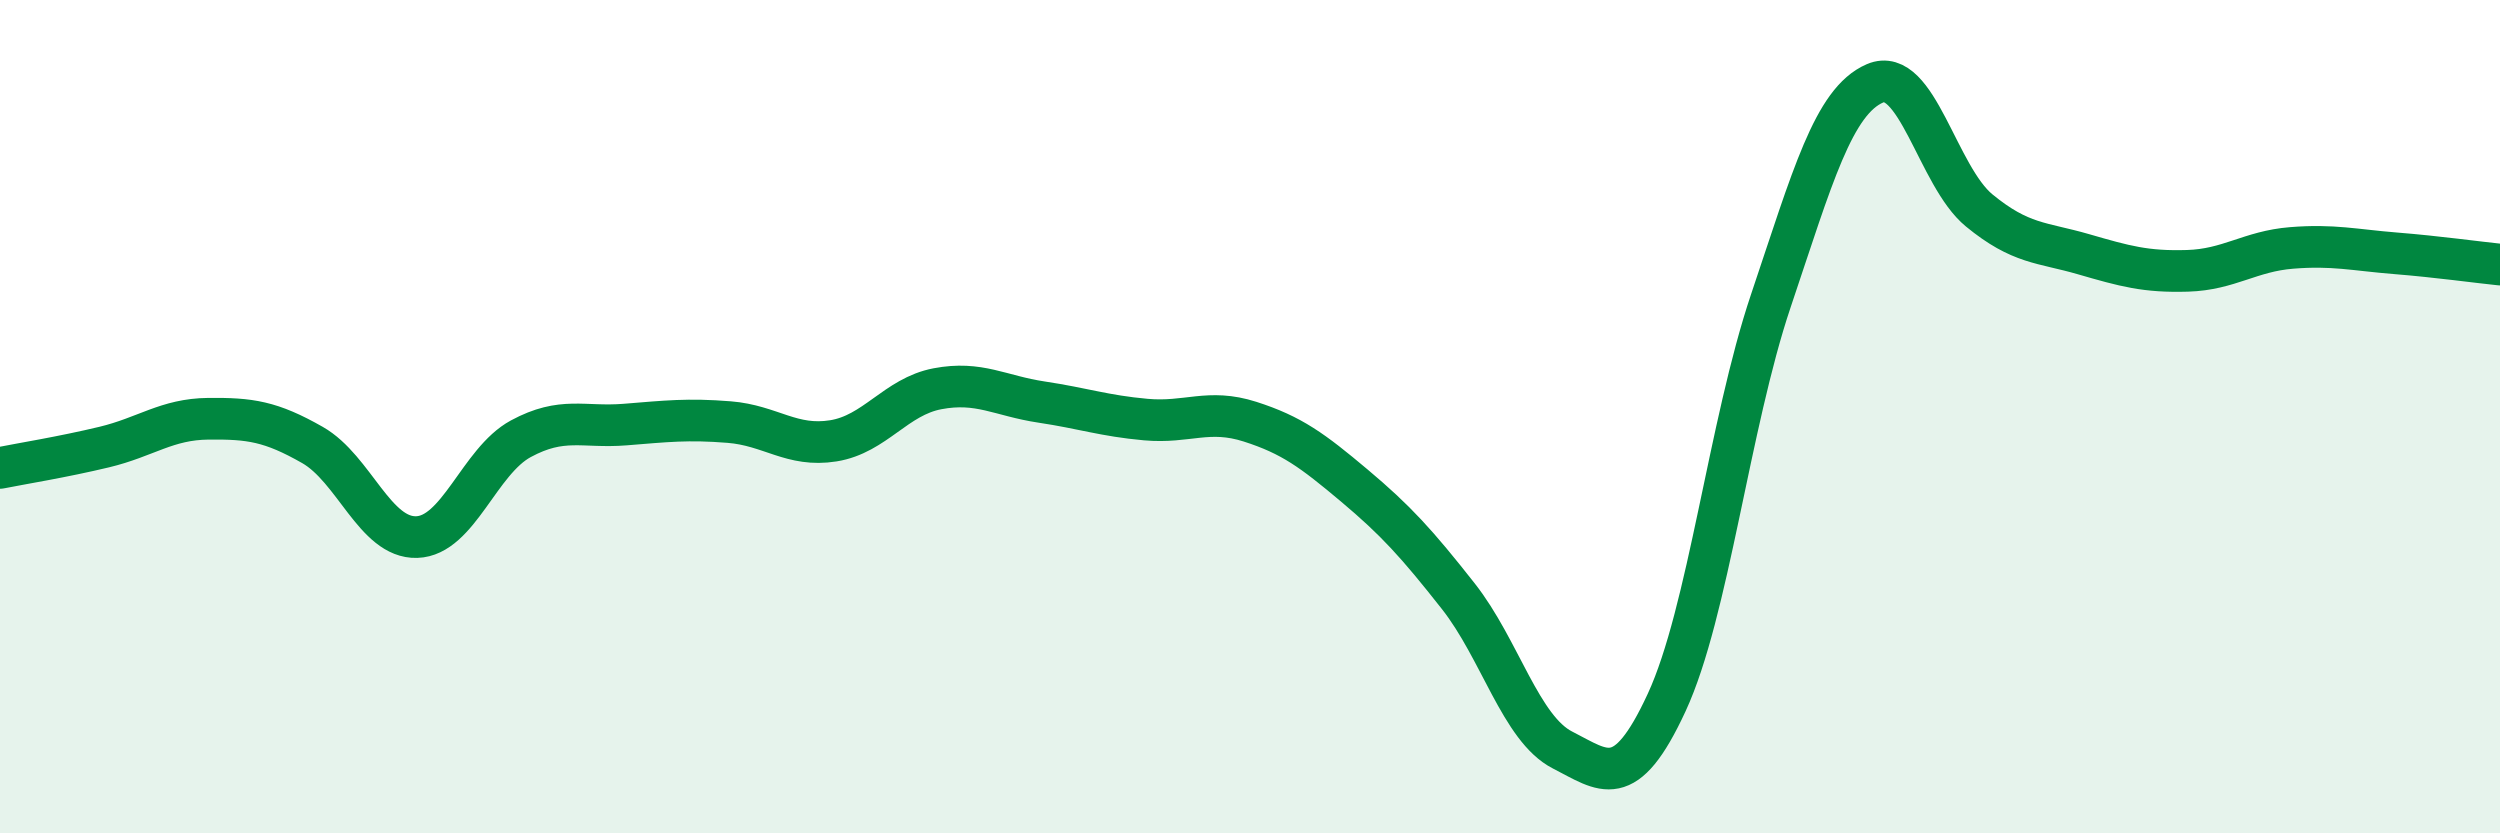
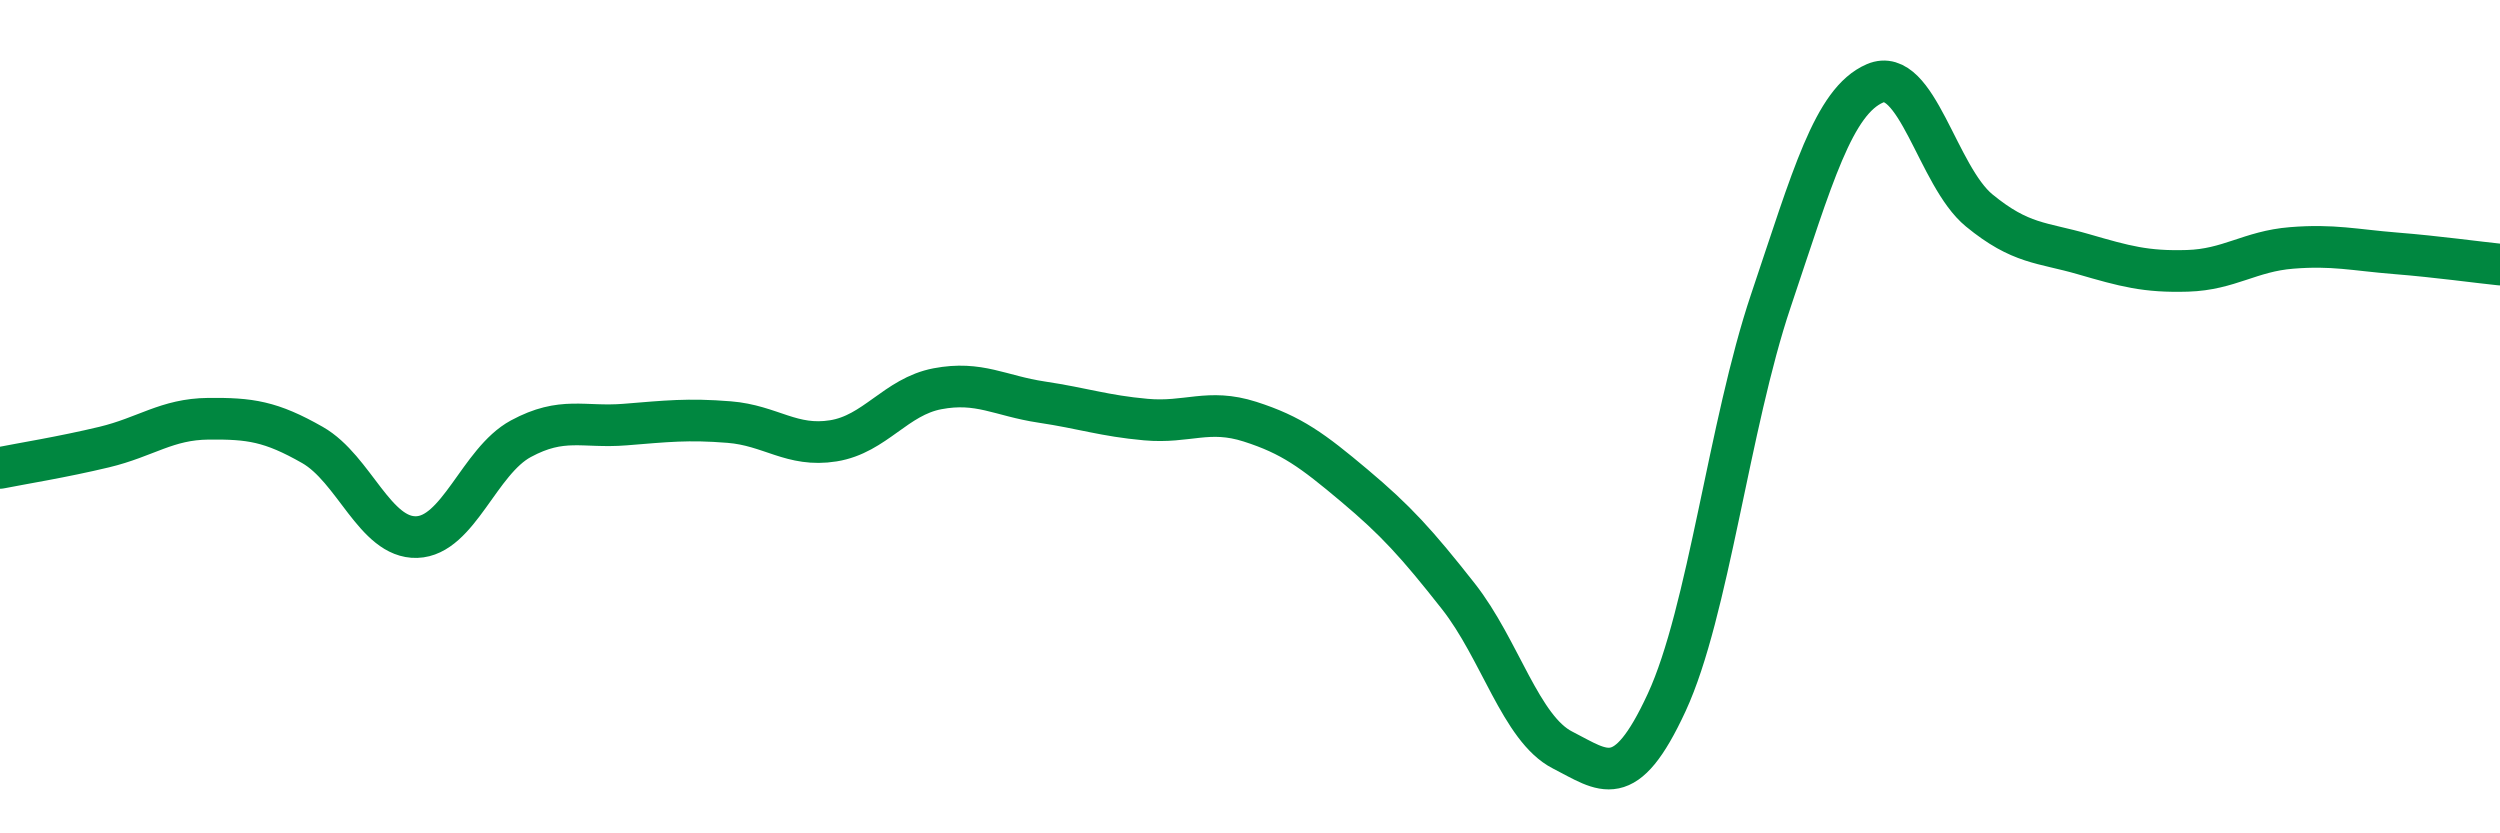
<svg xmlns="http://www.w3.org/2000/svg" width="60" height="20" viewBox="0 0 60 20">
-   <path d="M 0,11.23 C 0.5,11.13 1.5,10.97 2.5,10.73 C 3.5,10.49 4,10.06 5,10.05 C 6,10.04 6.5,10.11 7.5,10.68 C 8.5,11.25 9,12.92 10,12.89 C 11,12.86 11.5,11.07 12.5,10.53 C 13.5,9.99 14,10.27 15,10.19 C 16,10.11 16.5,10.05 17.5,10.13 C 18.5,10.21 19,10.74 20,10.58 C 21,10.42 21.5,9.52 22.5,9.33 C 23.5,9.14 24,9.5 25,9.65 C 26,9.8 26.5,9.98 27.5,10.07 C 28.5,10.16 29,9.8 30,10.12 C 31,10.44 31.5,10.81 32.5,11.65 C 33.5,12.49 34,13.04 35,14.31 C 36,15.58 36.5,17.49 37.5,18 C 38.5,18.51 39,19.02 40,16.86 C 41,14.7 41.5,10.19 42.5,7.22 C 43.5,4.25 44,2.43 45,2 C 46,1.57 46.5,4.23 47.5,5.05 C 48.5,5.87 49,5.81 50,6.1 C 51,6.39 51.5,6.53 52.5,6.5 C 53.5,6.47 54,6.03 55,5.95 C 56,5.87 56.5,6 57.5,6.08 C 58.5,6.16 59.5,6.3 60,6.35L60 20L0 20Z" fill="#008740" opacity="0.1" stroke-linecap="round" stroke-linejoin="round" />
  <path d="M 0,11.23 C 0.5,11.13 1.5,10.97 2.5,10.73 C 3.5,10.49 4,10.06 5,10.05 C 6,10.04 6.5,10.11 7.5,10.68 C 8.5,11.25 9,12.92 10,12.89 C 11,12.86 11.5,11.07 12.5,10.53 C 13.5,9.99 14,10.27 15,10.19 C 16,10.11 16.5,10.05 17.5,10.13 C 18.5,10.21 19,10.74 20,10.58 C 21,10.42 21.5,9.52 22.5,9.33 C 23.5,9.14 24,9.5 25,9.65 C 26,9.8 26.5,9.98 27.5,10.07 C 28.5,10.16 29,9.8 30,10.12 C 31,10.44 31.5,10.81 32.5,11.65 C 33.5,12.49 34,13.04 35,14.31 C 36,15.58 36.5,17.49 37.5,18 C 38.5,18.51 39,19.02 40,16.86 C 41,14.7 41.5,10.19 42.5,7.22 C 43.5,4.25 44,2.43 45,2 C 46,1.57 46.5,4.23 47.5,5.05 C 48.5,5.87 49,5.81 50,6.1 C 51,6.39 51.5,6.53 52.5,6.5 C 53.5,6.47 54,6.03 55,5.95 C 56,5.87 56.5,6 57.5,6.08 C 58.5,6.16 59.5,6.3 60,6.35" stroke="#008740" stroke-width="1" fill="none" stroke-linecap="round" stroke-linejoin="round" />
</svg>